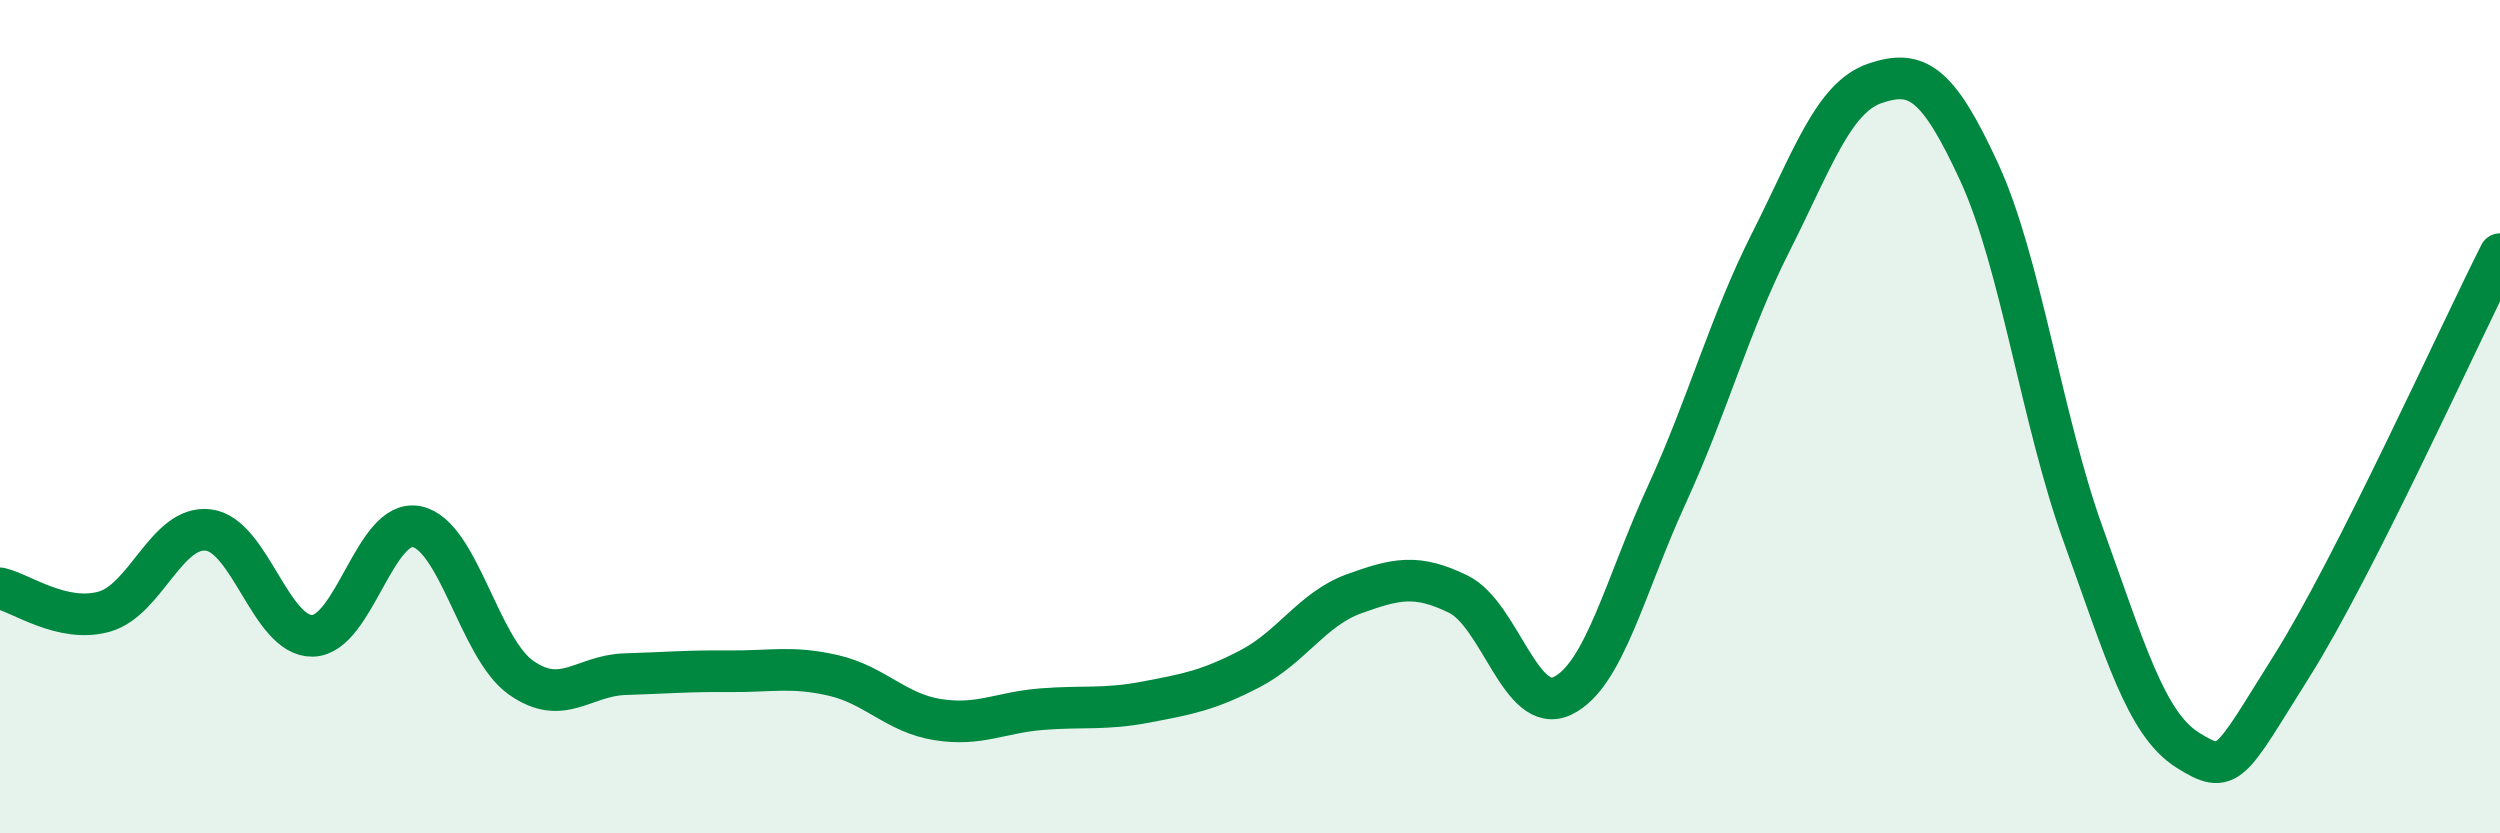
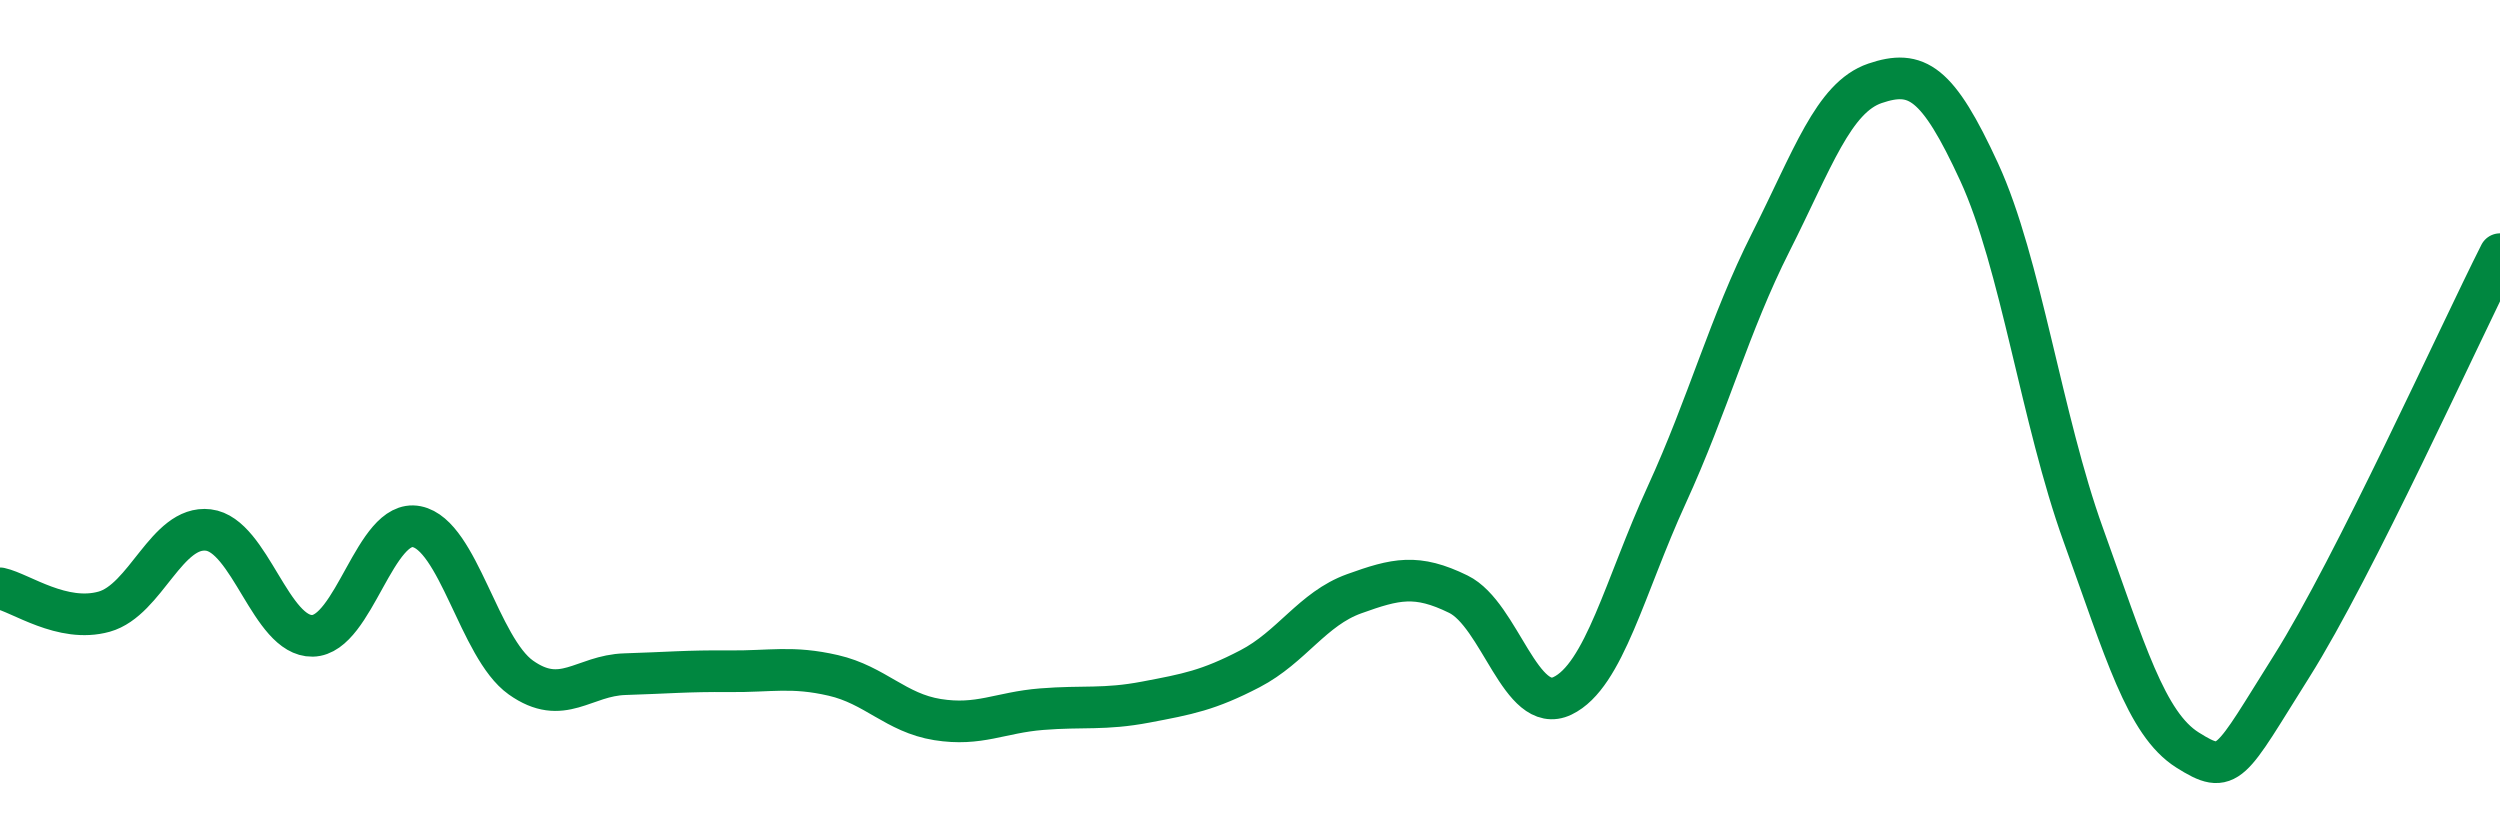
<svg xmlns="http://www.w3.org/2000/svg" width="60" height="20" viewBox="0 0 60 20">
-   <path d="M 0,14.12 C 0.5,14.23 1.5,14.96 2.5,14.68 C 3.5,14.4 4,12.6 5,12.72 C 6,12.84 6.5,15.28 7.5,15.26 C 8.5,15.24 9,12.44 10,12.64 C 11,12.84 11.5,15.55 12.5,16.26 C 13.5,16.97 14,16.21 15,16.18 C 16,16.15 16.5,16.1 17.5,16.11 C 18.5,16.12 19,15.98 20,16.21 C 21,16.44 21.5,17.11 22.5,17.27 C 23.5,17.43 24,17.1 25,17.02 C 26,16.94 26.5,17.04 27.5,16.85 C 28.5,16.66 29,16.57 30,16.05 C 31,15.53 31.5,14.61 32.5,14.25 C 33.5,13.89 34,13.77 35,14.26 C 36,14.75 36.5,17.18 37.5,16.7 C 38.5,16.22 39,14.06 40,11.88 C 41,9.7 41.5,7.79 42.5,5.81 C 43.5,3.83 44,2.34 45,2 C 46,1.66 46.5,1.96 47.5,4.13 C 48.5,6.3 49,10.07 50,12.84 C 51,15.61 51.5,17.37 52.5,18 C 53.5,18.63 53.5,18.37 55,15.99 C 56.5,13.61 59,8.08 60,6.1L60 20L0 20Z" fill="#008740" opacity="0.1" stroke-linecap="round" stroke-linejoin="round" />
  <path d="M 0,14.12 C 0.5,14.23 1.5,14.96 2.5,14.68 C 3.5,14.4 4,12.6 5,12.72 C 6,12.84 6.5,15.28 7.5,15.26 C 8.5,15.24 9,12.44 10,12.64 C 11,12.84 11.5,15.55 12.5,16.26 C 13.5,16.97 14,16.21 15,16.18 C 16,16.15 16.5,16.1 17.5,16.11 C 18.5,16.12 19,15.98 20,16.21 C 21,16.44 21.5,17.11 22.5,17.27 C 23.5,17.43 24,17.1 25,17.02 C 26,16.94 26.5,17.04 27.5,16.85 C 28.5,16.66 29,16.57 30,16.05 C 31,15.53 31.5,14.61 32.5,14.25 C 33.5,13.89 34,13.77 35,14.26 C 36,14.75 36.5,17.18 37.5,16.7 C 38.5,16.22 39,14.06 40,11.88 C 41,9.7 41.5,7.79 42.5,5.81 C 43.5,3.83 44,2.34 45,2 C 46,1.66 46.5,1.96 47.5,4.13 C 48.5,6.3 49,10.07 50,12.84 C 51,15.61 51.5,17.37 52.5,18 C 53.5,18.63 53.5,18.37 55,15.99 C 56.5,13.61 59,8.08 60,6.1" stroke="#008740" stroke-width="1" fill="none" stroke-linecap="round" stroke-linejoin="round" />
</svg>